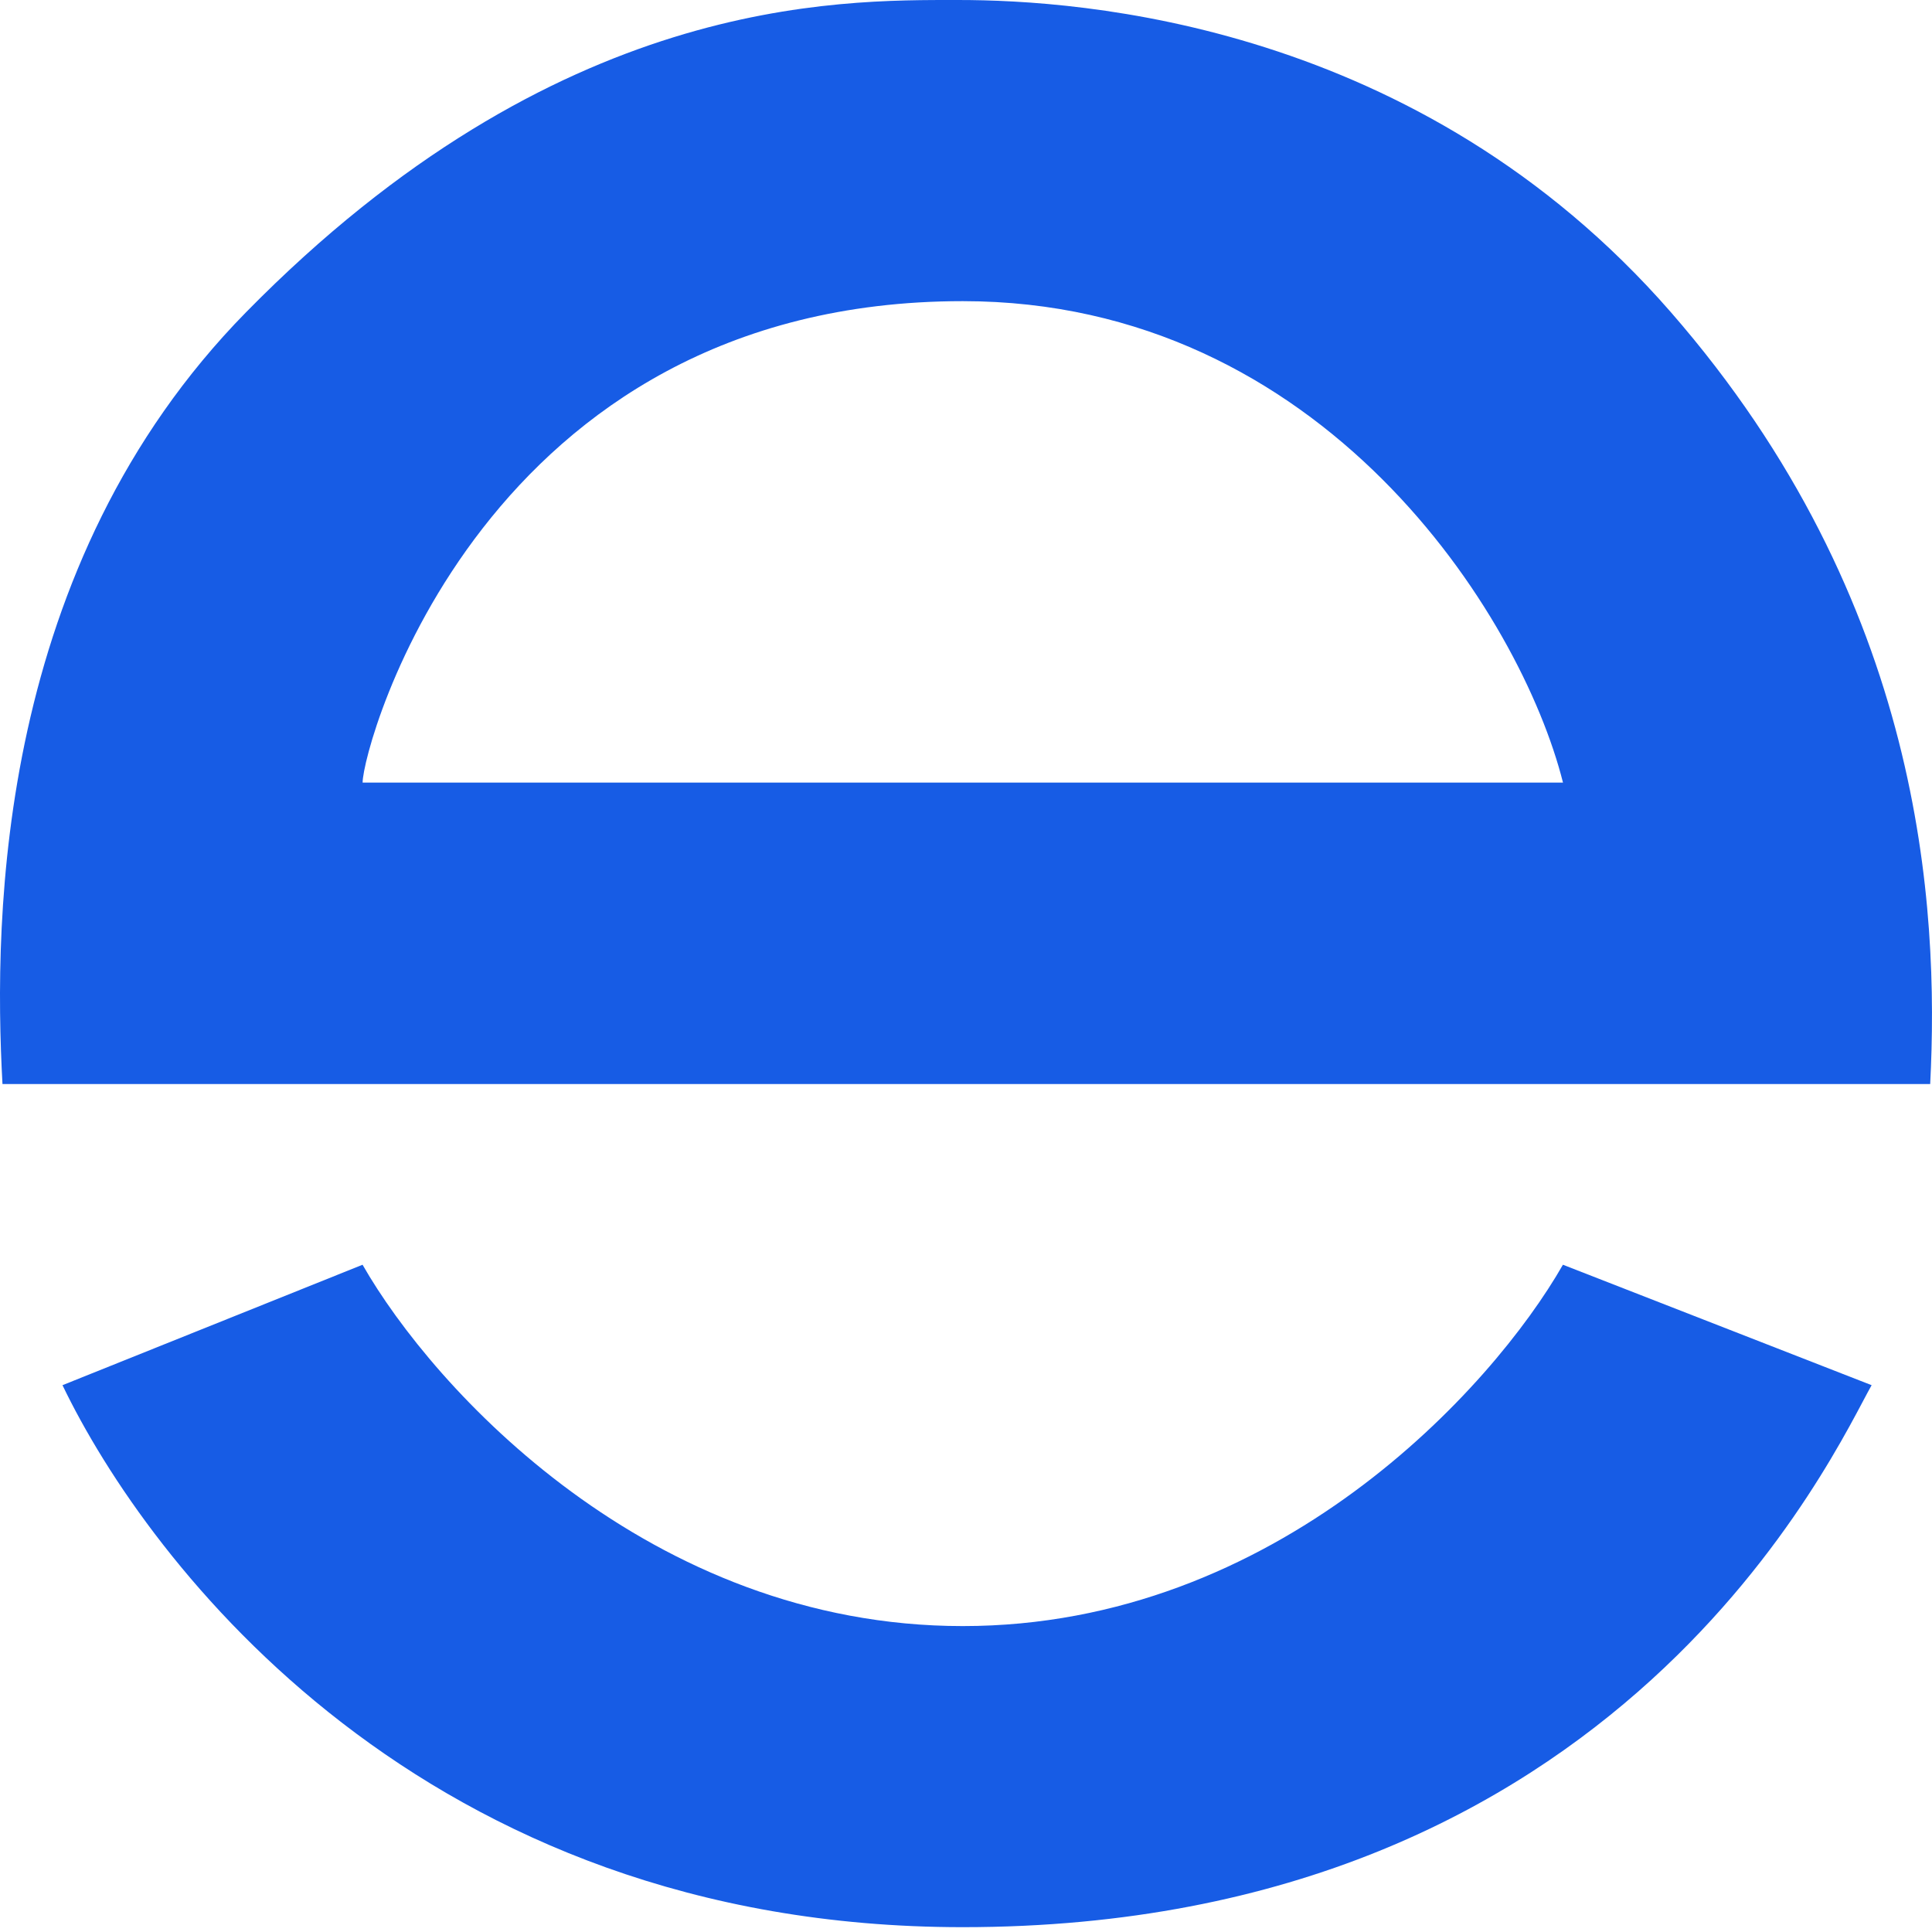
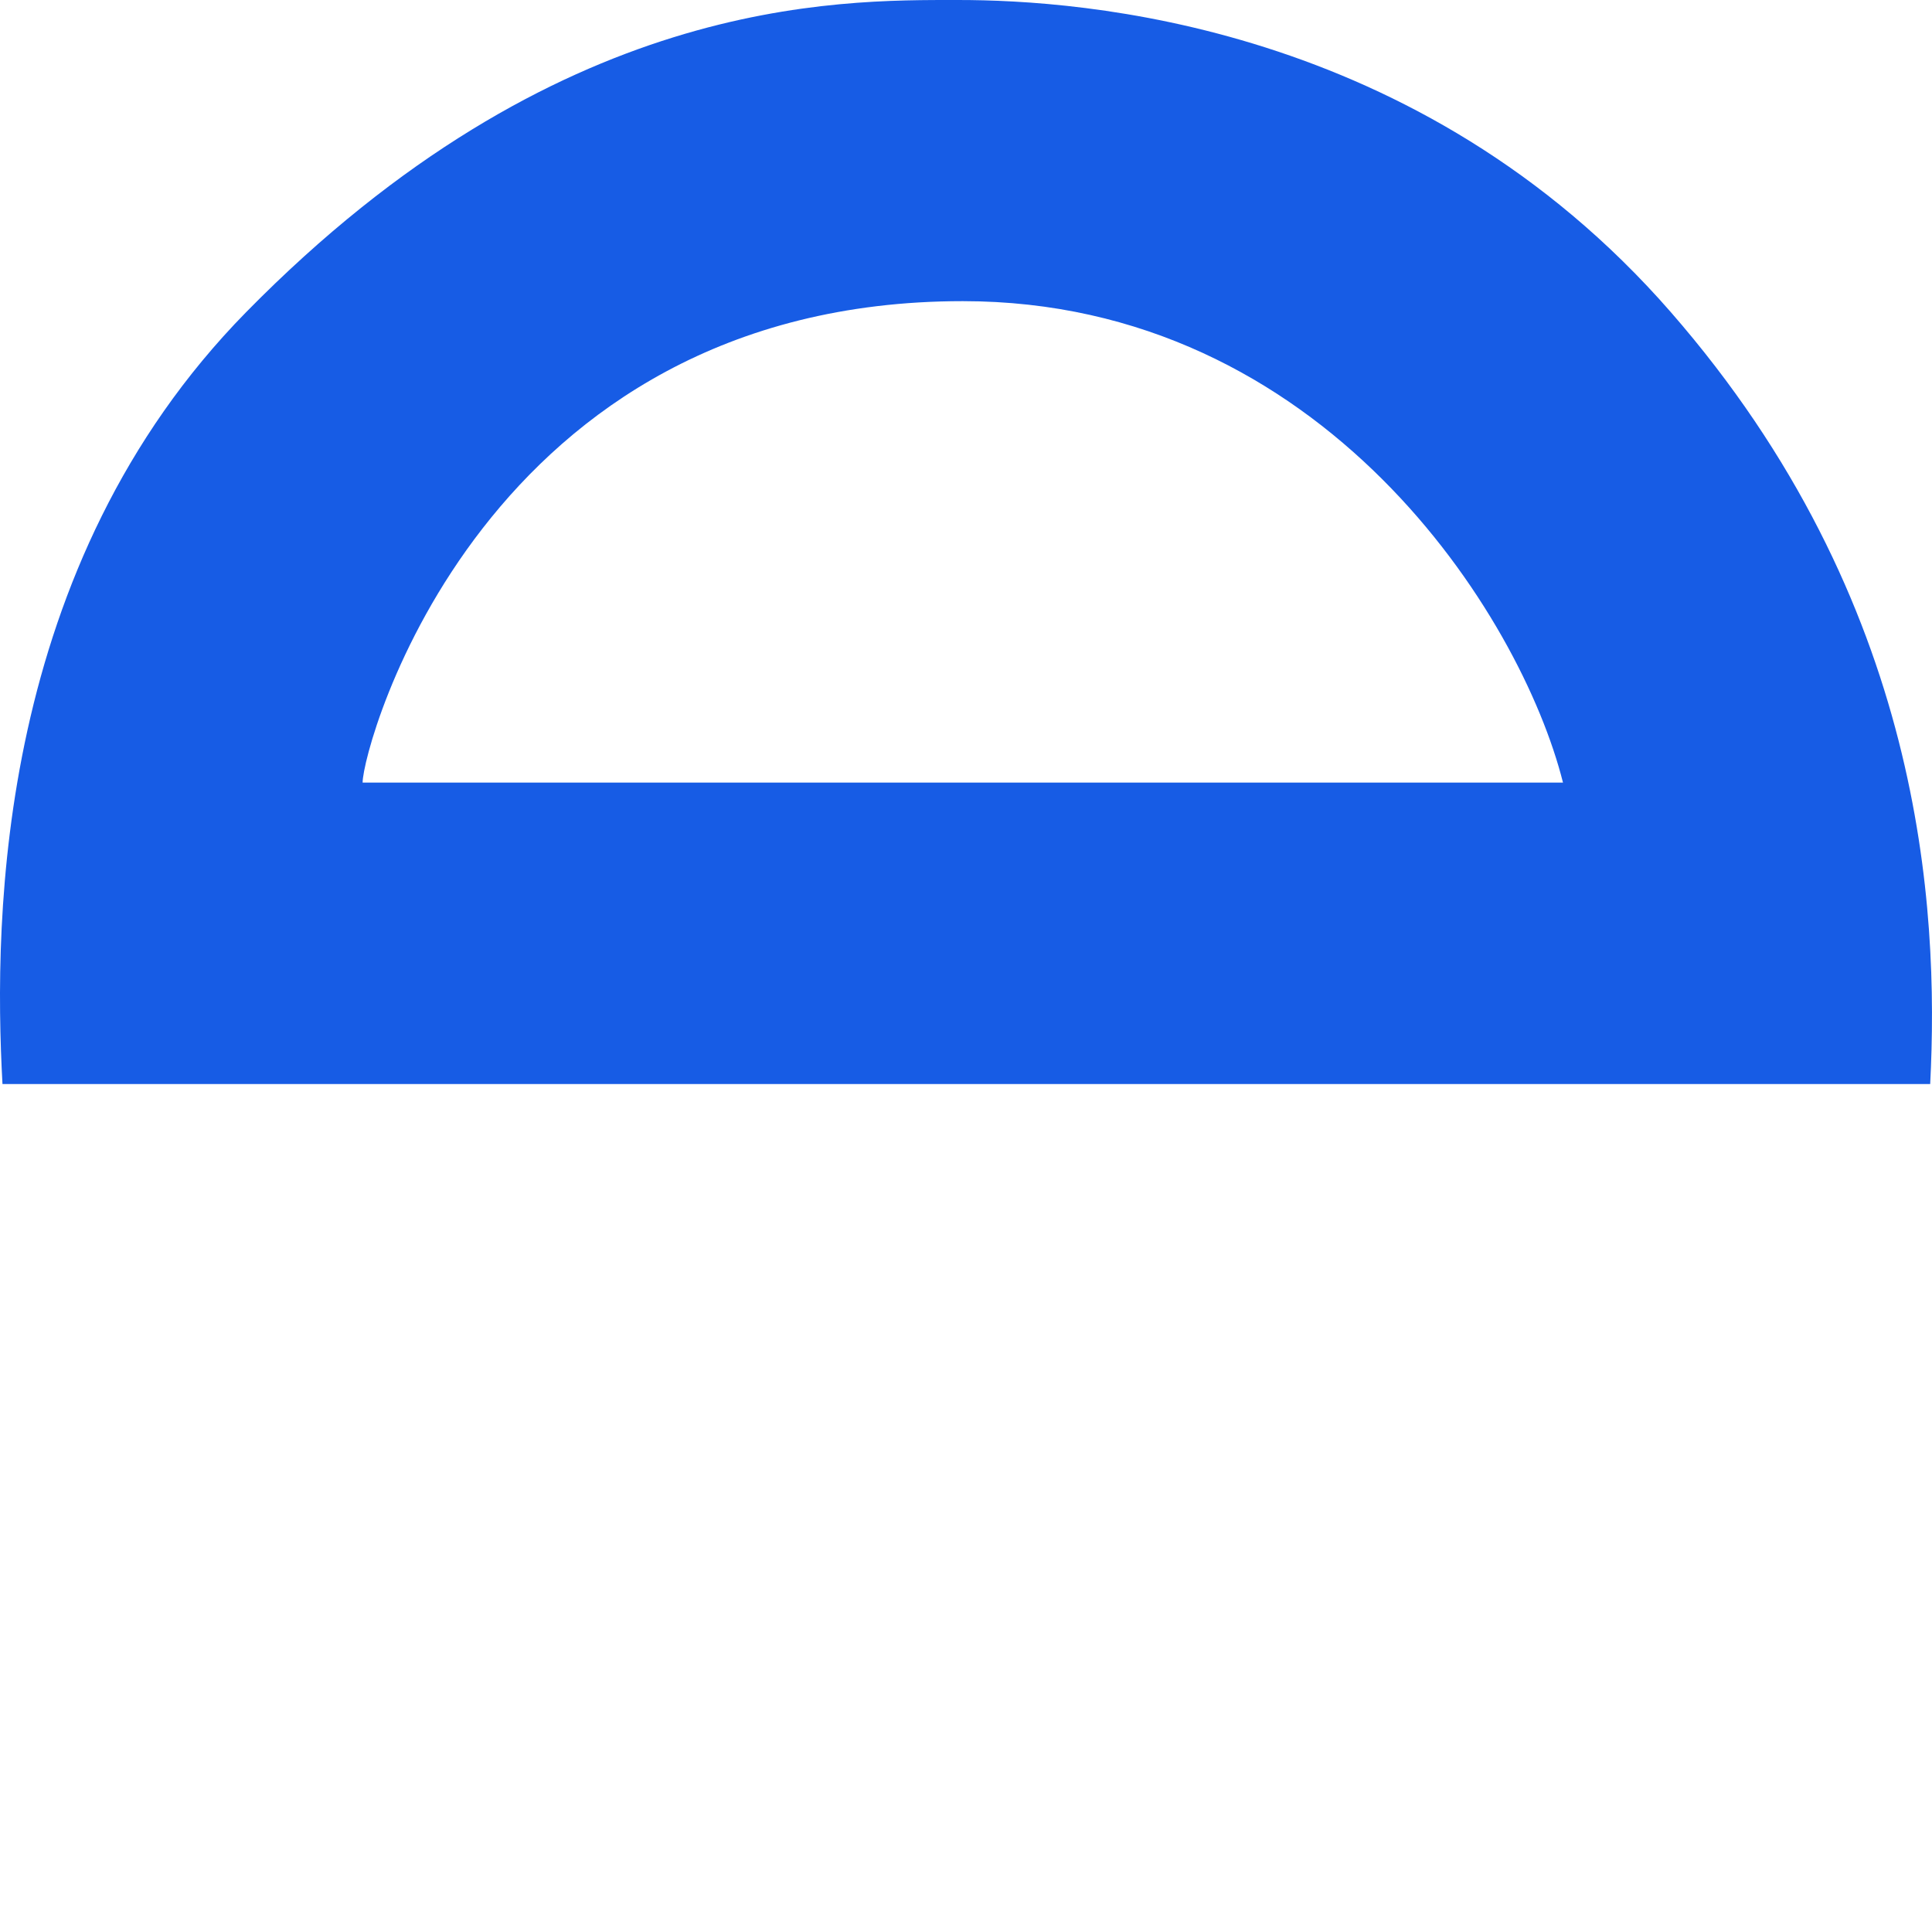
<svg xmlns="http://www.w3.org/2000/svg" width="32" height="32" viewBox="0 0 32 32" fill="none">
-   <path d="M15.946 31.92C6.999 31.92 2.453 25.89 1.035 22.943L6.005 20.948C7.175 22.996 10.749 26.933 15.946 26.933C21.143 26.933 24.717 22.996 25.887 20.948L31 22.943C30.402 23.992 26.881 31.92 15.946 31.92Z" fill="#175CE5" />
  <path d="M15.875 6.10352e-05C17.891 6.10352e-05 23.492 0.375 27.674 5.17C31.855 9.965 32.119 15.033 31.97 17.955H0.041C-0.112 15.161 -0.044 9.366 4.077 5.17C9.229 -0.074 13.859 5.33132e-05 15.875 6.10352e-05ZM15.947 4.988C7.996 4.989 6.007 12.359 6.006 12.962H25.888C25.191 10.19 21.911 4.988 15.947 4.988Z" fill="#175CE5" />
</svg>